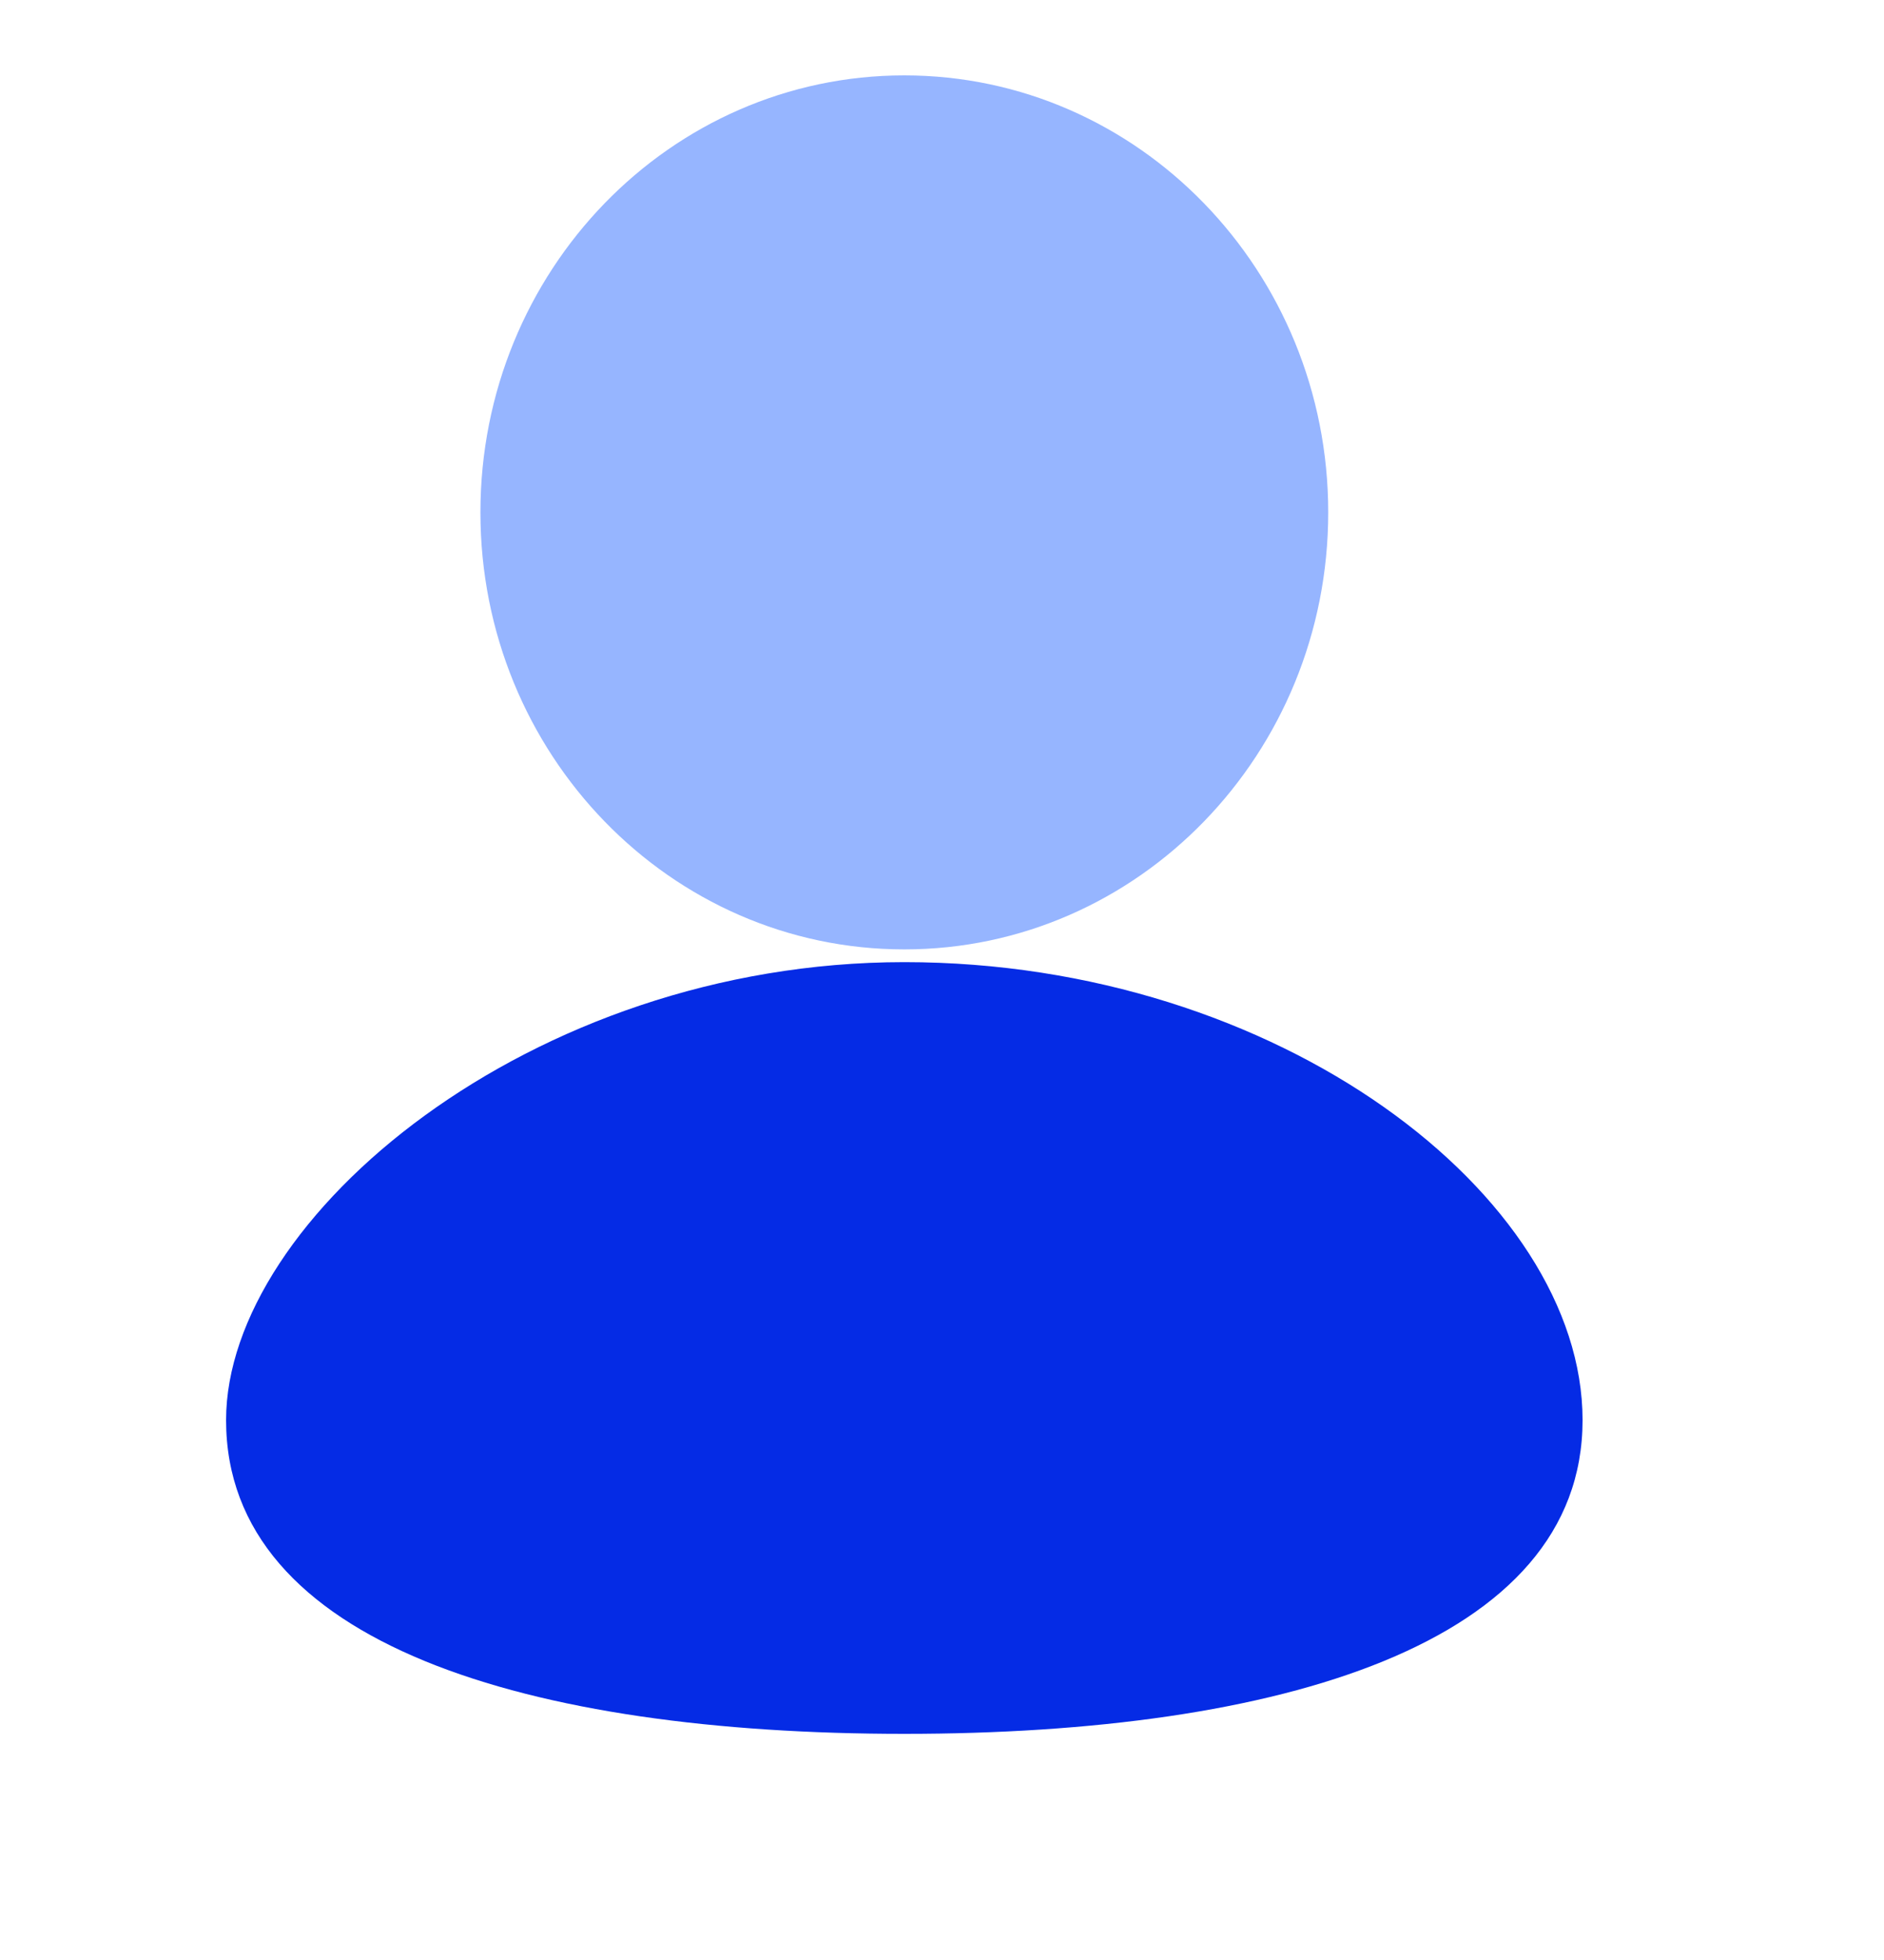
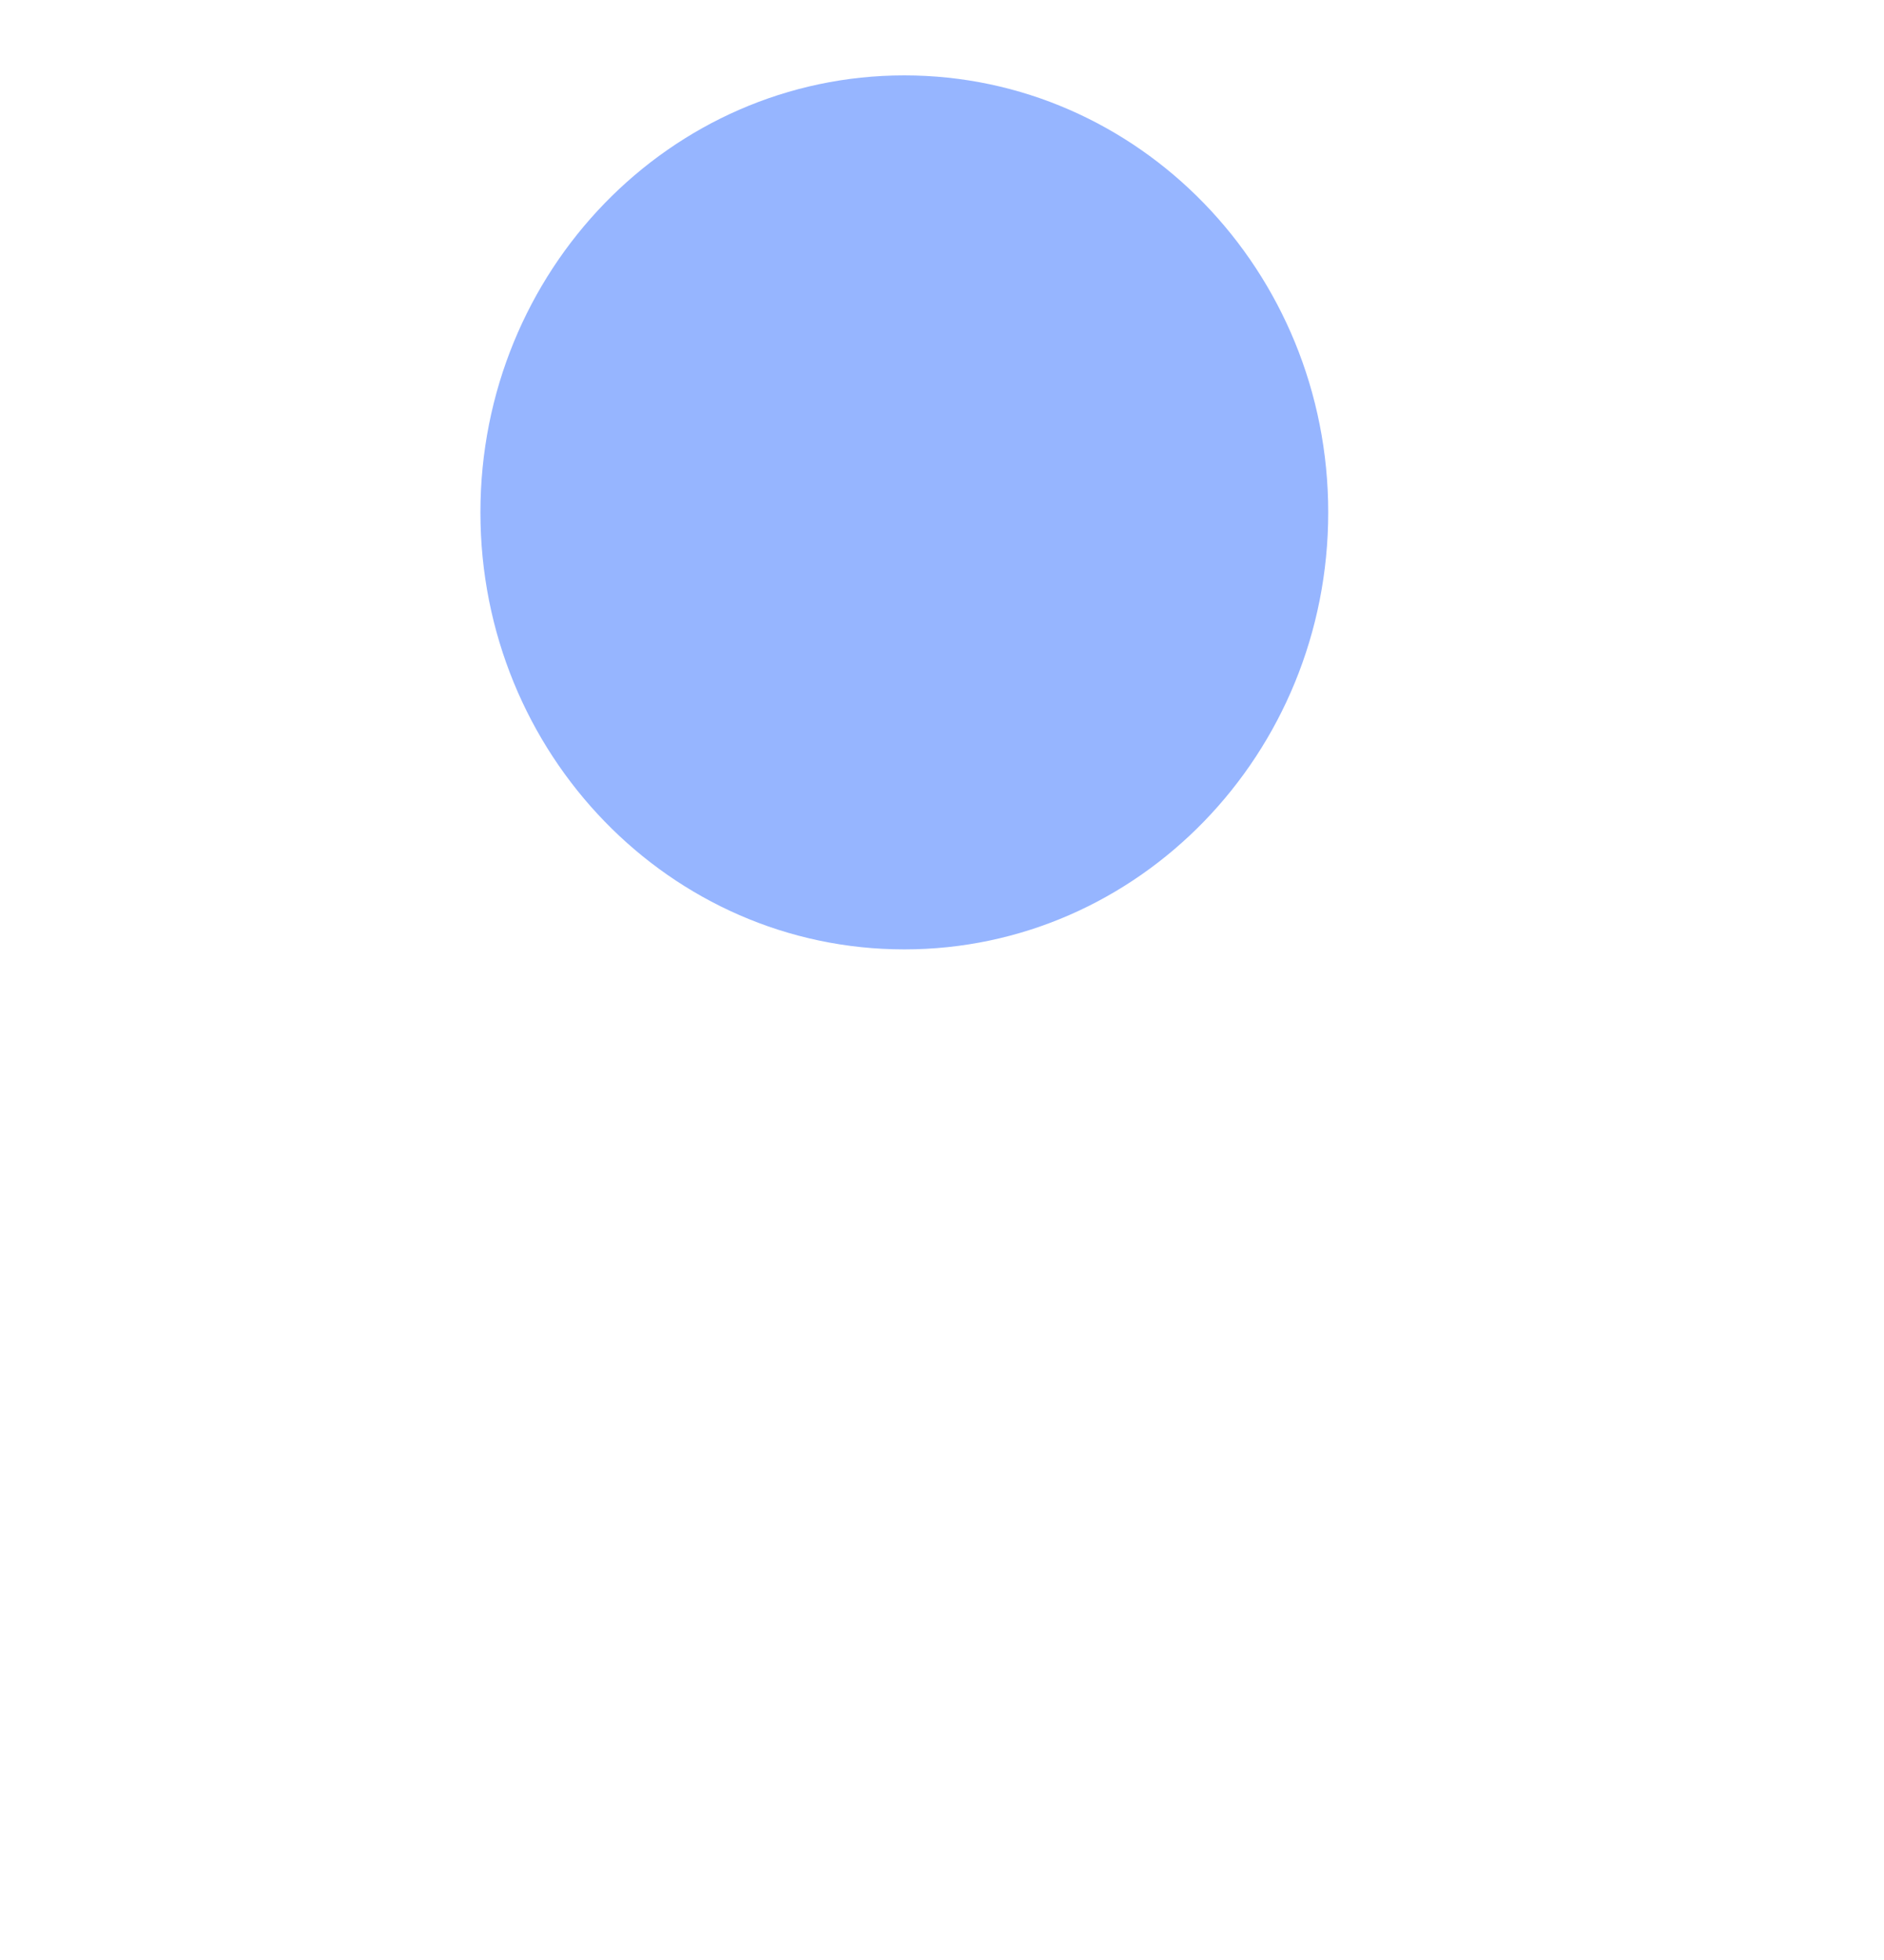
<svg xmlns="http://www.w3.org/2000/svg" width="25" height="26" viewBox="0 0 25 26" fill="none">
  <path d="M17.625 6.797C17.625 9.999 15.106 12.594 12 12.594C8.893 12.594 6.375 9.999 6.375 6.797C6.375 3.595 8.893 1 12 1C15.106 1 17.625 3.595 17.625 6.797Z" fill="#96B5FF" />
-   <path d="M21 18.838C21 21.811 16.971 23 12 23C7.029 23 3 21.811 3 18.838C3 16.166 7.029 12.763 12 12.763C16.971 12.763 21 15.865 21 18.838Z" fill="#052BE5" />
</svg>